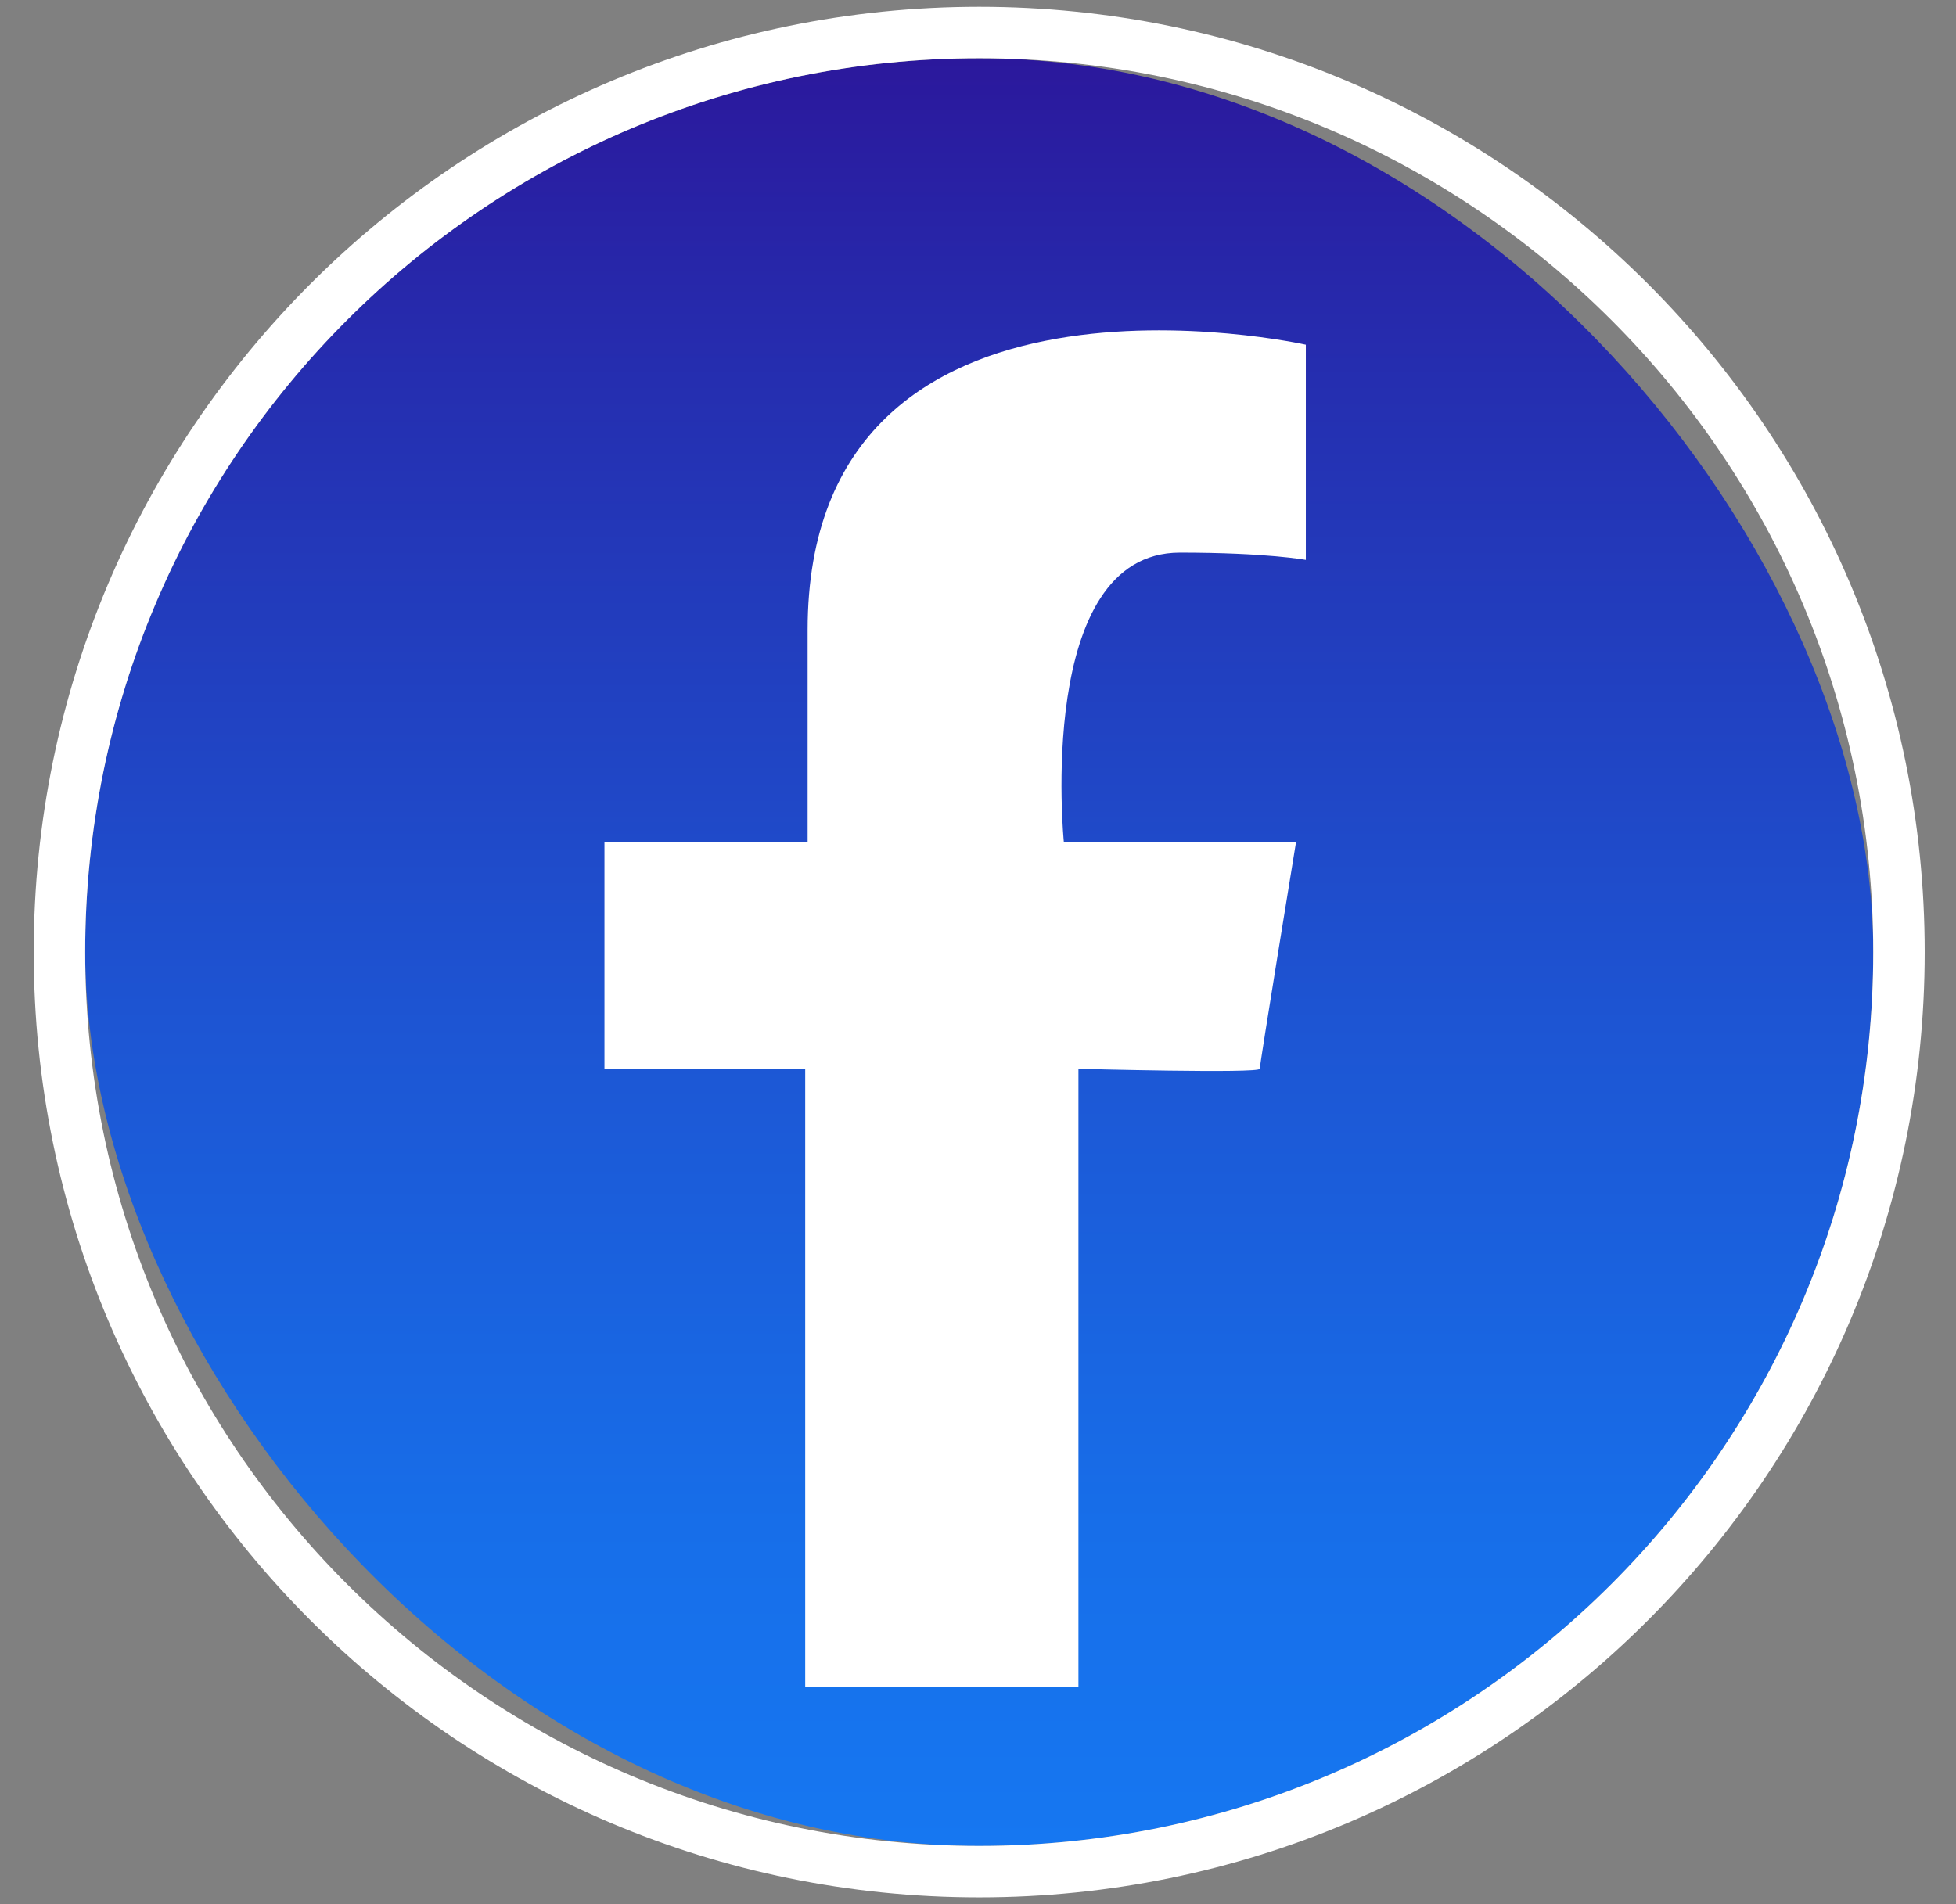
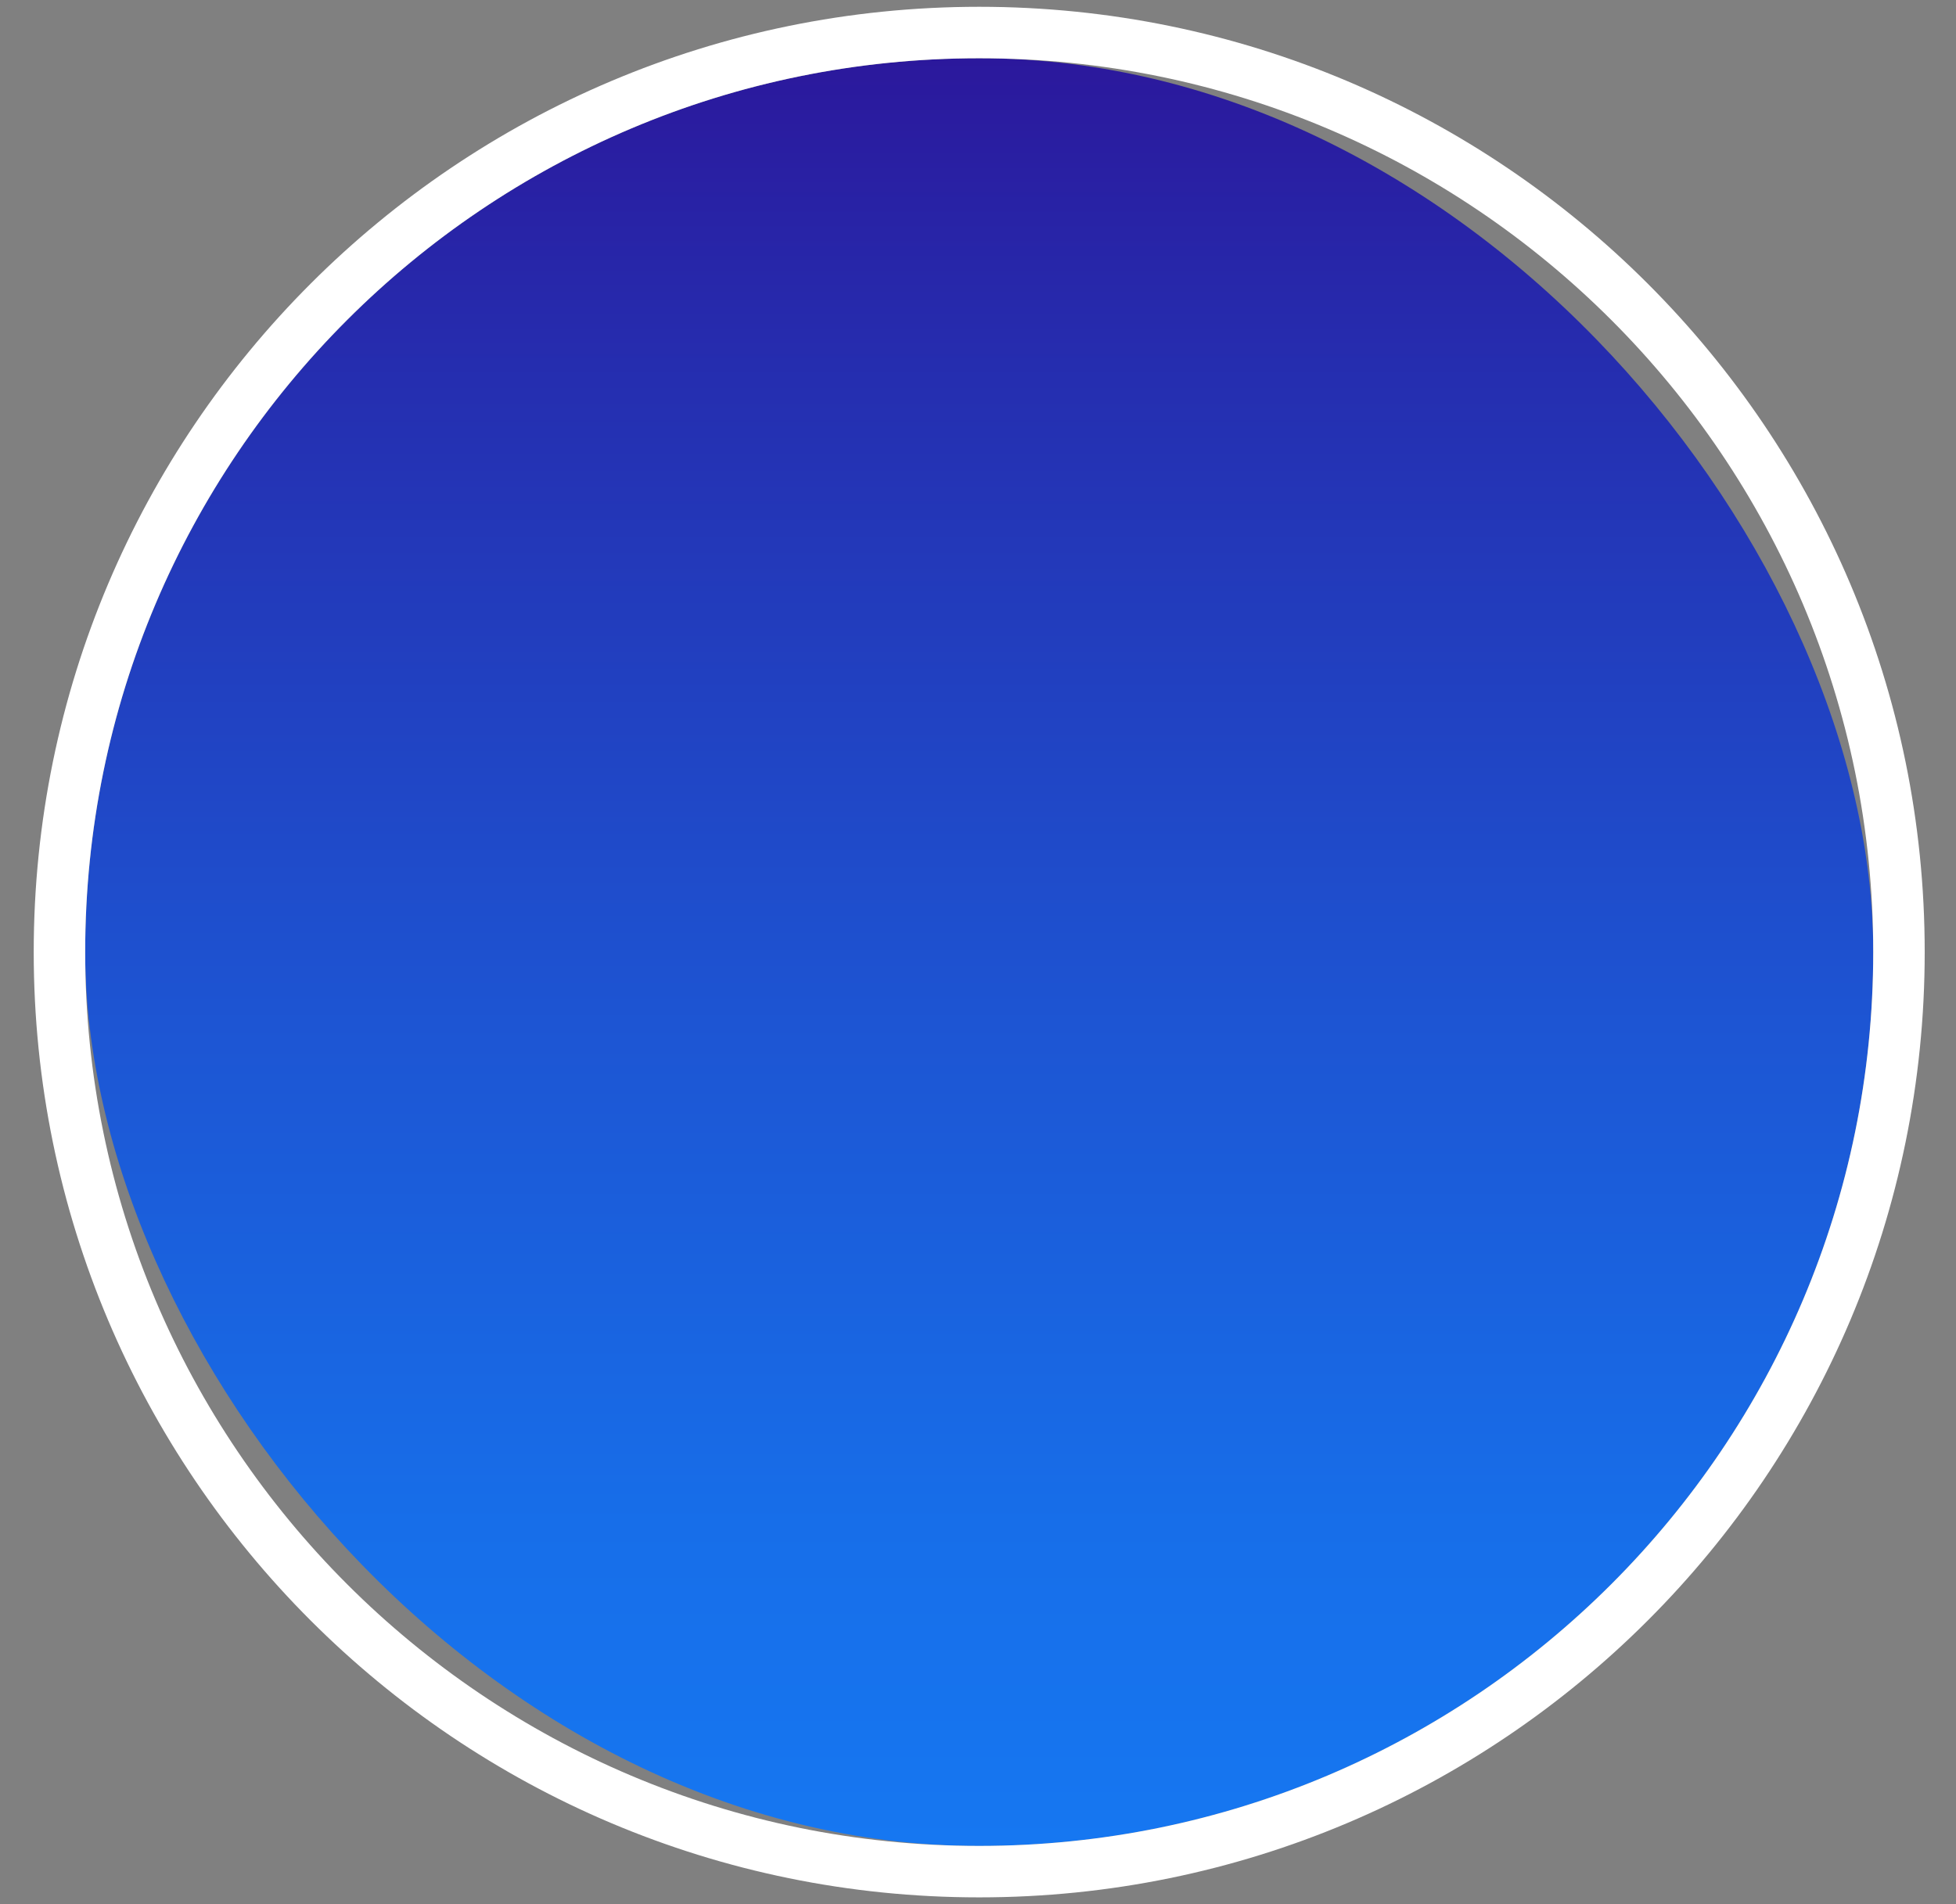
<svg xmlns="http://www.w3.org/2000/svg" width="38" height="37" viewBox="0 0 38 37" fill="none">
  <rect x="0" y="0" width="38" height="37" fill="#808080" stroke="none" />
  <rect x="1.655" y="1.132" width="34.737" height="34.737" rx="17.368" fill="url(#paint0_linear_952_463)" style="mix-blend-mode:multiply" />
  <path d="M19.023 36.368C28.892 36.368 36.892 28.368 36.892 18.5C36.892 8.632 28.892 0.632 19.023 0.632C9.155 0.632 1.155 8.632 1.155 18.5C1.155 28.368 9.155 36.368 19.023 36.368Z" stroke="white" />
-   <path d="M25.369 10.879V6.698C25.369 6.698 15.69 4.537 15.69 12.242V16.366H11.743V20.768H15.643V32.772H20.951V20.768C20.951 20.768 24.474 20.863 24.474 20.768C24.474 20.675 25.178 16.366 25.178 16.366H20.668C20.668 16.366 20.104 10.738 22.923 10.738C24.615 10.738 25.366 10.879 25.366 10.879H25.369Z" fill="white" />
  <defs>
    <linearGradient id="paint0_linear_952_463" x1="19.021" y1="35.868" x2="19.021" y2="1.134" gradientUnits="userSpaceOnUse">
      <stop stop-color="#1677F1" />
      <stop offset="0.18" stop-color="#176EE9" />
      <stop offset="0.46" stop-color="#1D55D3" />
      <stop offset="0.82" stop-color="#252EB0" />
      <stop offset="1" stop-color="#2B189C" />
    </linearGradient>
  </defs>
</svg>